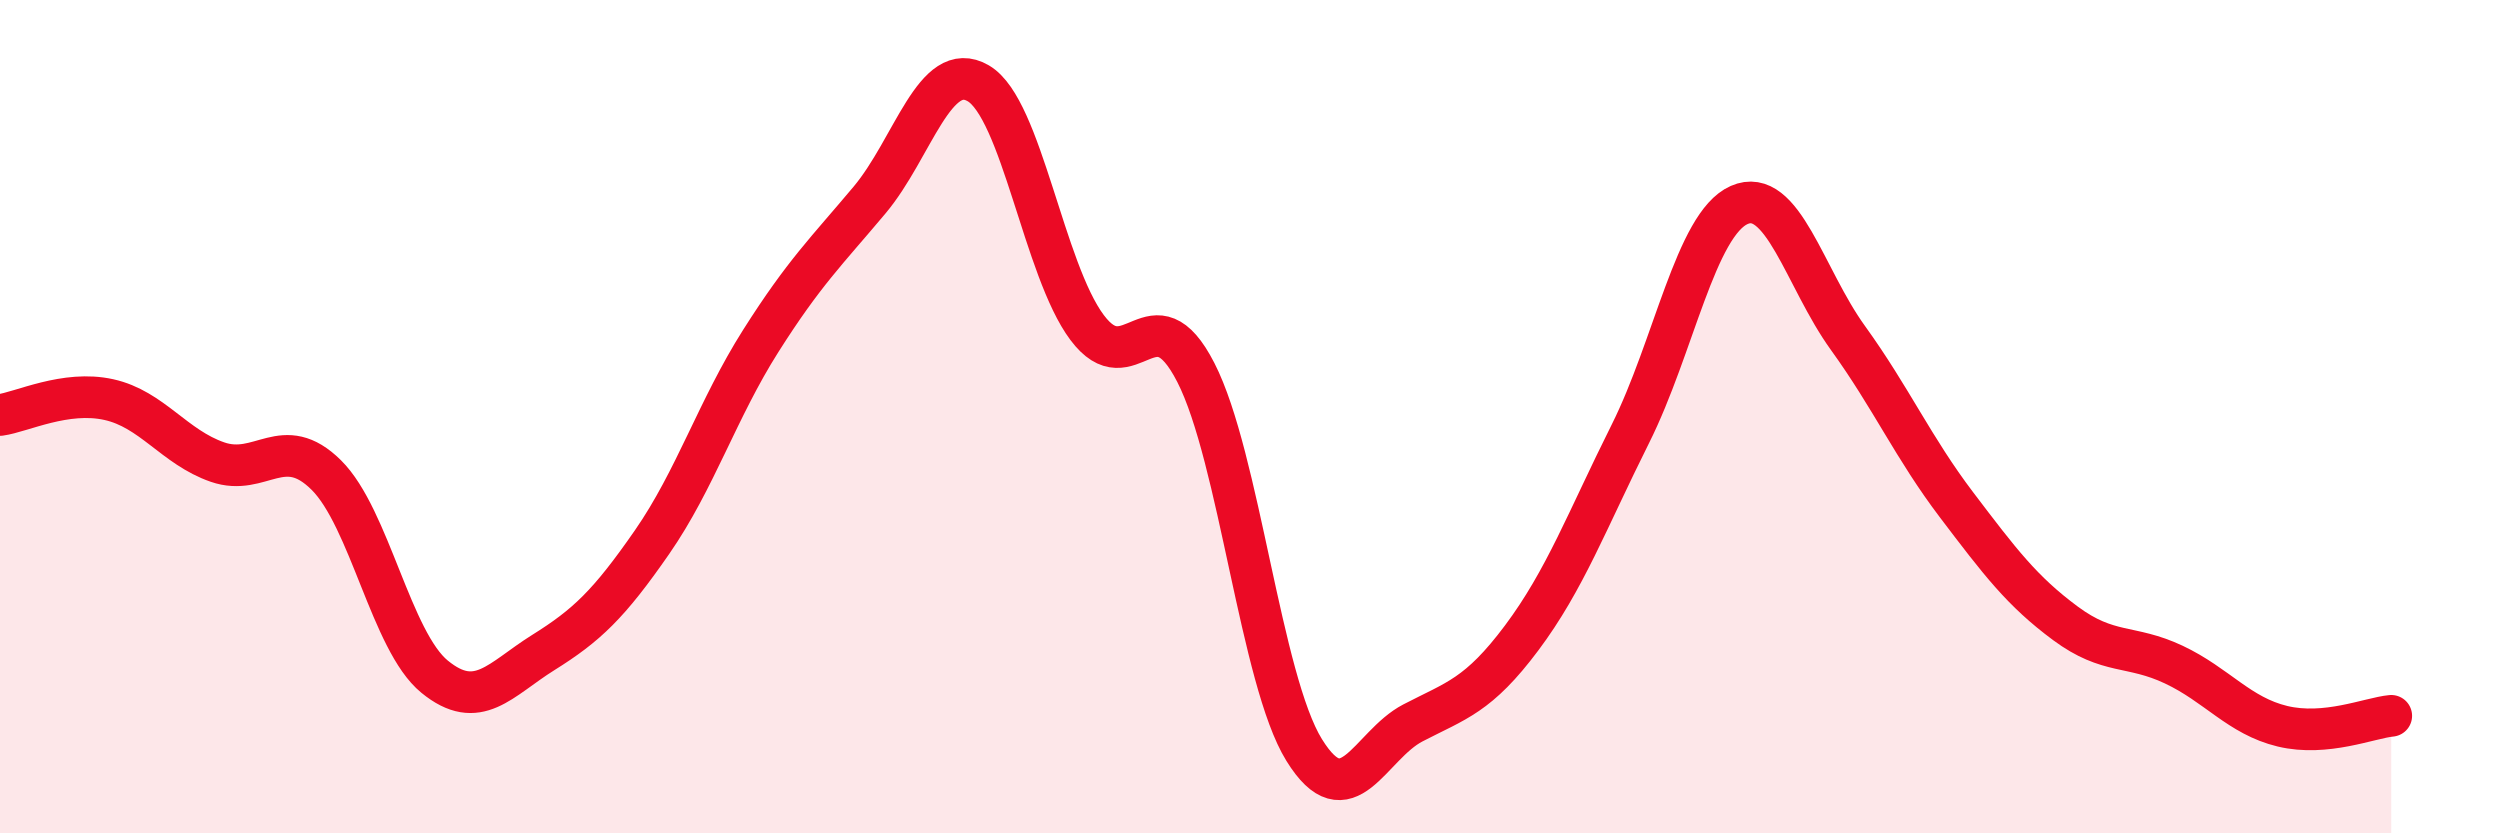
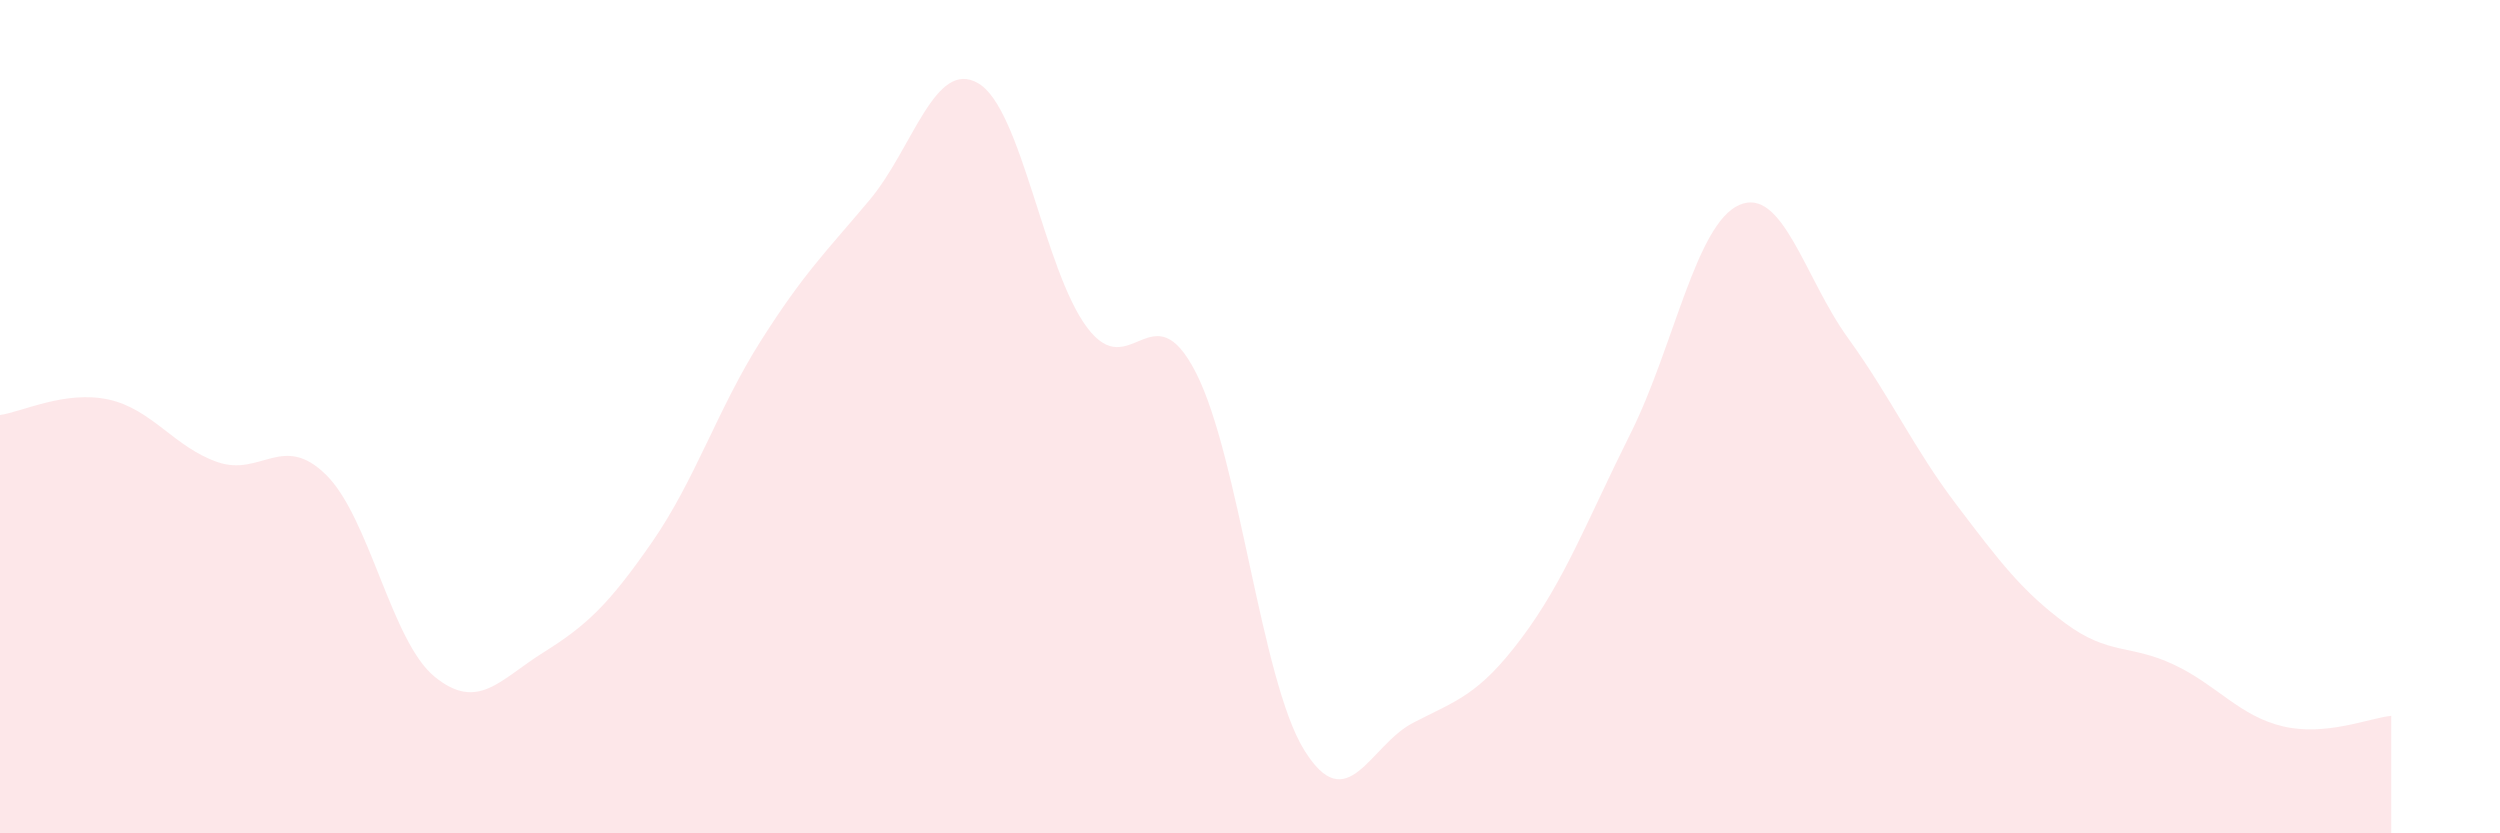
<svg xmlns="http://www.w3.org/2000/svg" width="60" height="20" viewBox="0 0 60 20">
  <path d="M 0,9.96 C 0.52,9.89 1.57,9.36 2.61,9.59 C 3.65,9.82 4.18,10.73 5.22,11.09 C 6.26,11.45 6.79,10.37 7.83,11.4 C 8.87,12.43 9.39,15.39 10.43,16.24 C 11.47,17.09 12,16.31 13.04,15.66 C 14.08,15.01 14.61,14.51 15.65,13.01 C 16.69,11.51 17.22,9.82 18.26,8.18 C 19.3,6.54 19.83,6.04 20.87,4.8 C 21.91,3.56 22.44,1.39 23.48,2 C 24.52,2.61 25.05,6.47 26.09,7.86 C 27.13,9.25 27.66,6.91 28.7,8.94 C 29.74,10.97 30.26,16.32 31.3,18 C 32.34,19.68 32.87,17.89 33.91,17.35 C 34.95,16.81 35.48,16.7 36.52,15.31 C 37.56,13.92 38.09,12.49 39.13,10.41 C 40.17,8.33 40.7,5.38 41.74,4.92 C 42.78,4.46 43.31,6.67 44.35,8.11 C 45.39,9.55 45.92,10.75 46.96,12.12 C 48,13.49 48.53,14.19 49.57,14.96 C 50.61,15.73 51.13,15.46 52.17,15.95 C 53.21,16.44 53.74,17.18 54.78,17.43 C 55.82,17.68 56.87,17.23 57.39,17.18L57.39 20L0 20Z" fill="#EB0A25" opacity="0.1" stroke-linecap="round" stroke-linejoin="round" />
-   <path d="M 0,9.96 C 0.52,9.89 1.57,9.36 2.61,9.59 C 3.65,9.82 4.18,10.73 5.22,11.09 C 6.26,11.45 6.79,10.37 7.83,11.4 C 8.87,12.43 9.39,15.39 10.43,16.24 C 11.47,17.09 12,16.31 13.04,15.66 C 14.08,15.01 14.61,14.51 15.65,13.01 C 16.69,11.51 17.22,9.82 18.26,8.18 C 19.3,6.54 19.83,6.04 20.87,4.8 C 21.91,3.56 22.44,1.39 23.48,2 C 24.52,2.61 25.05,6.47 26.09,7.86 C 27.13,9.25 27.66,6.91 28.7,8.94 C 29.74,10.97 30.26,16.32 31.3,18 C 32.34,19.68 32.87,17.89 33.91,17.35 C 34.95,16.81 35.48,16.7 36.52,15.31 C 37.56,13.92 38.09,12.49 39.13,10.41 C 40.17,8.33 40.7,5.38 41.74,4.92 C 42.78,4.46 43.31,6.67 44.35,8.11 C 45.39,9.55 45.92,10.75 46.96,12.12 C 48,13.49 48.53,14.19 49.57,14.96 C 50.61,15.73 51.13,15.46 52.17,15.95 C 53.21,16.44 53.74,17.18 54.78,17.43 C 55.82,17.68 56.87,17.23 57.39,17.18" stroke="#EB0A25" stroke-width="1" fill="none" stroke-linecap="round" stroke-linejoin="round" />
</svg>